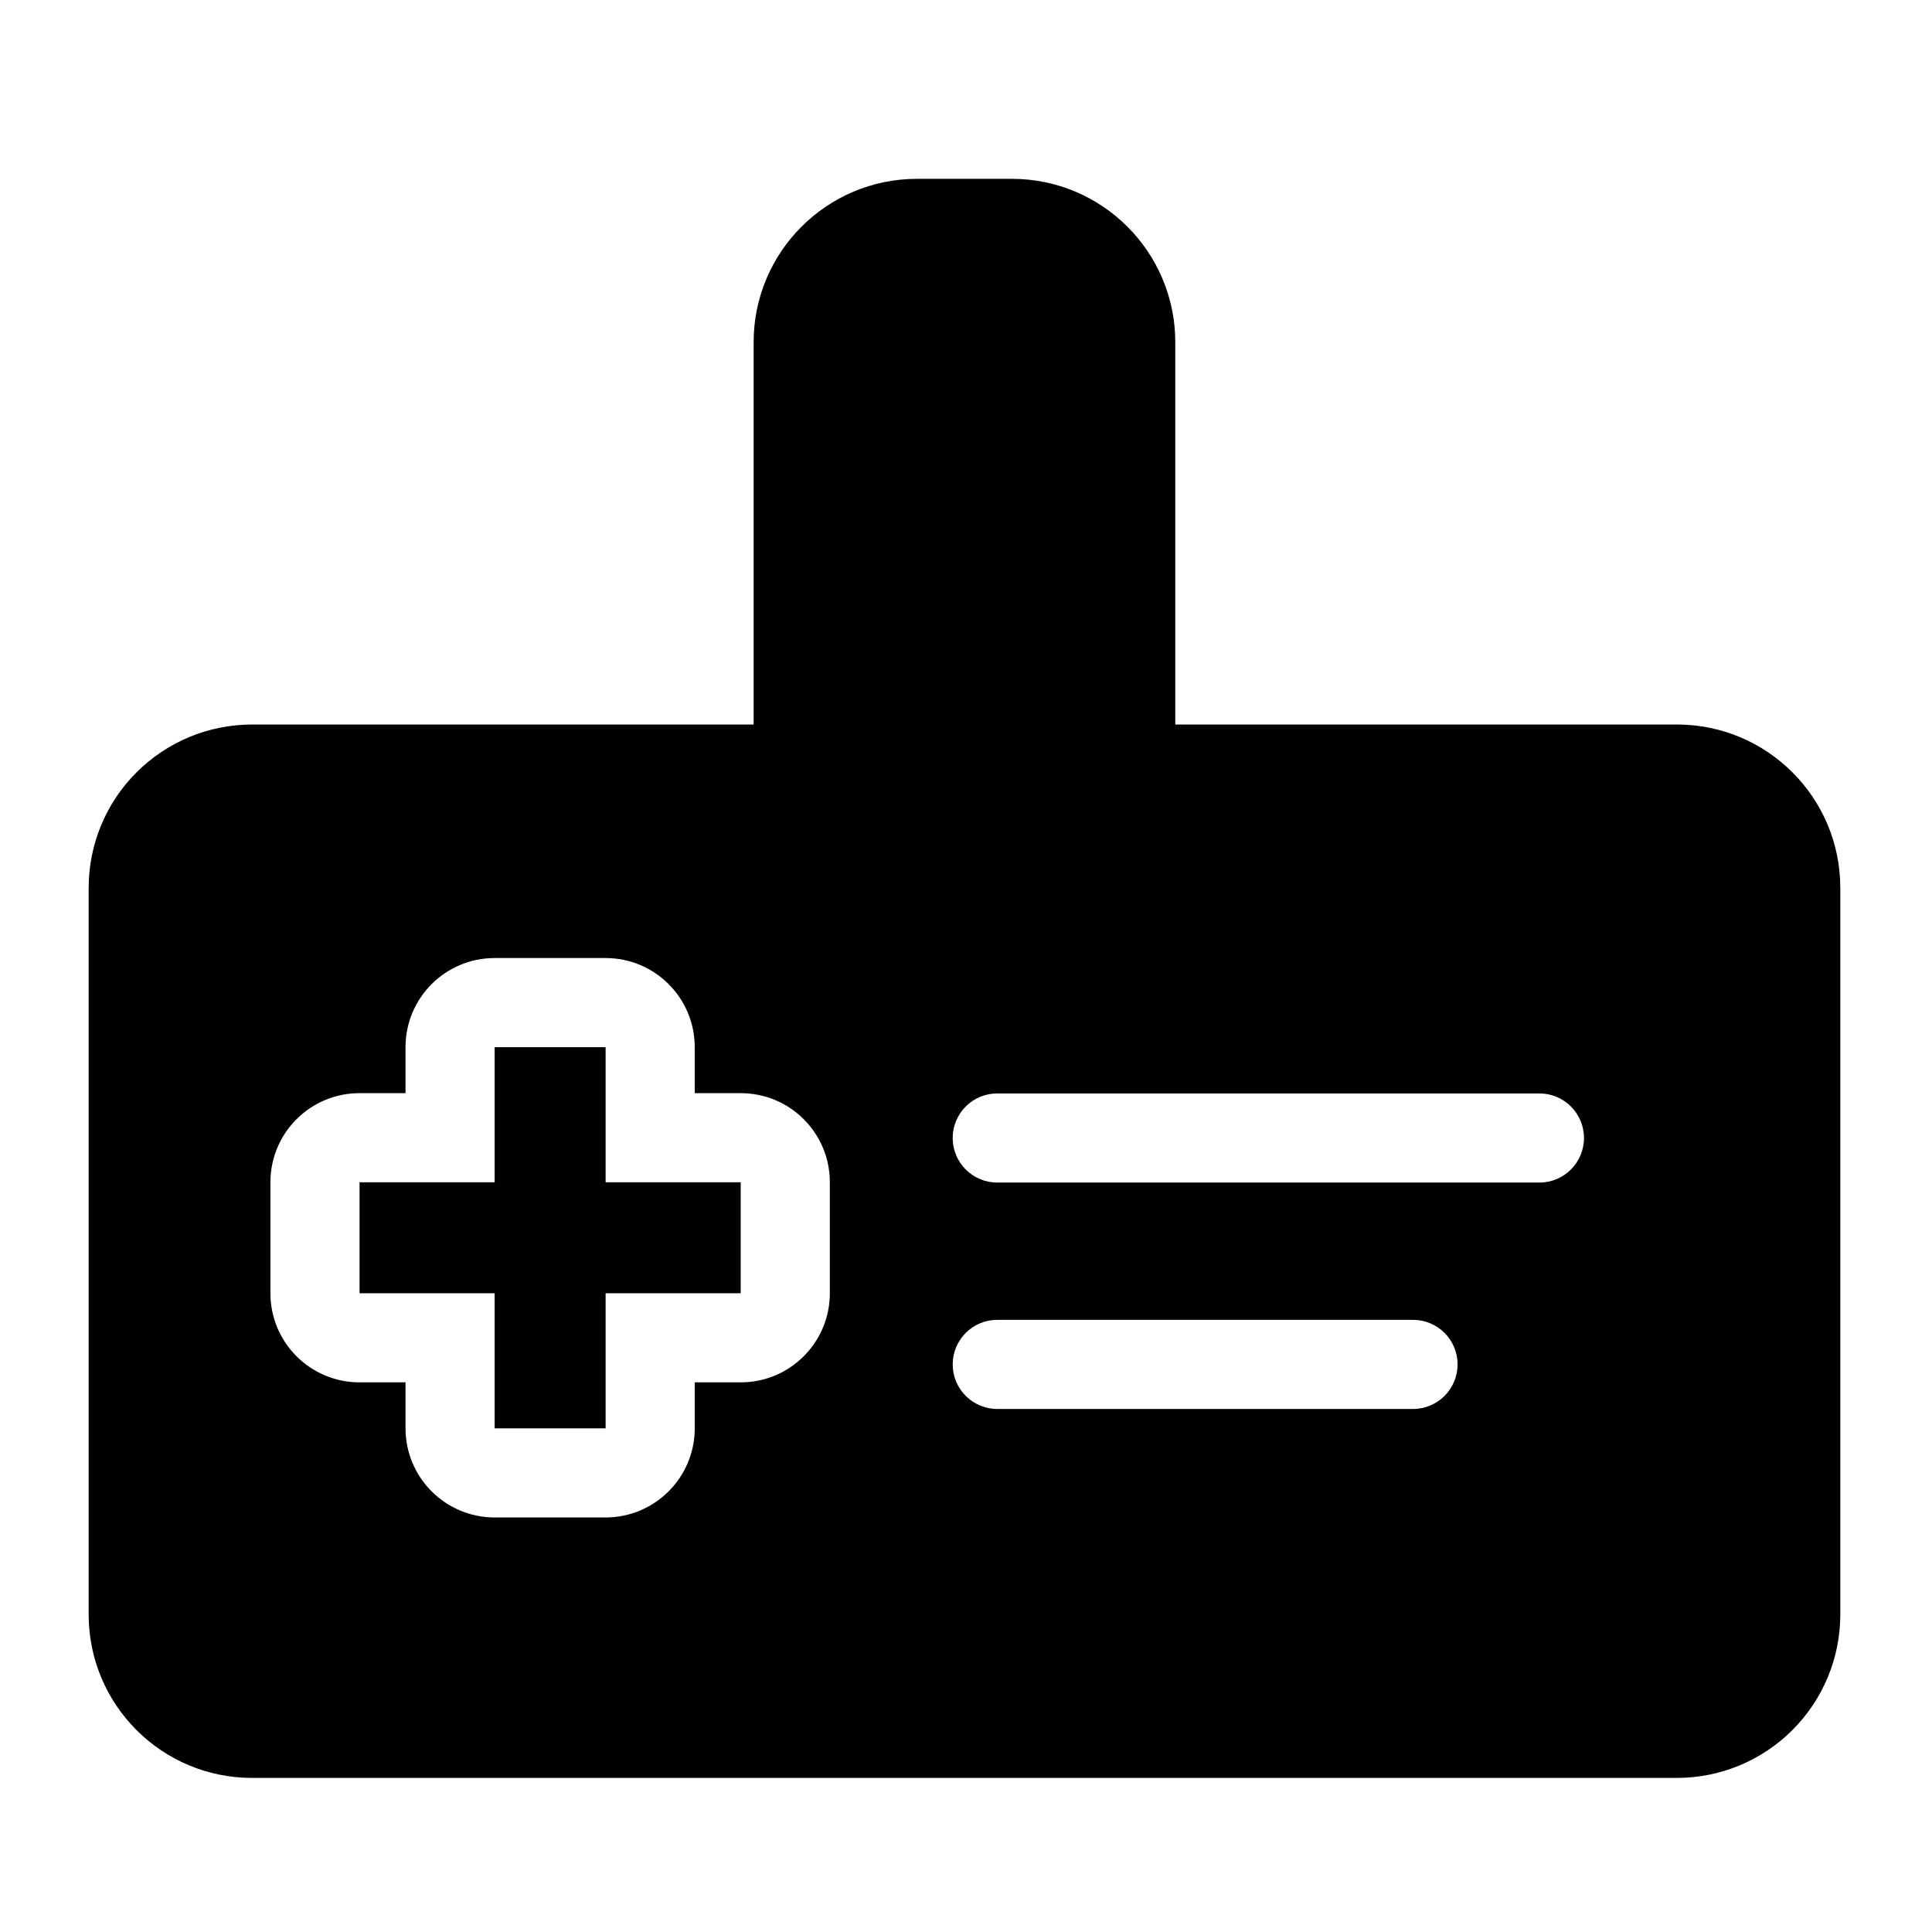
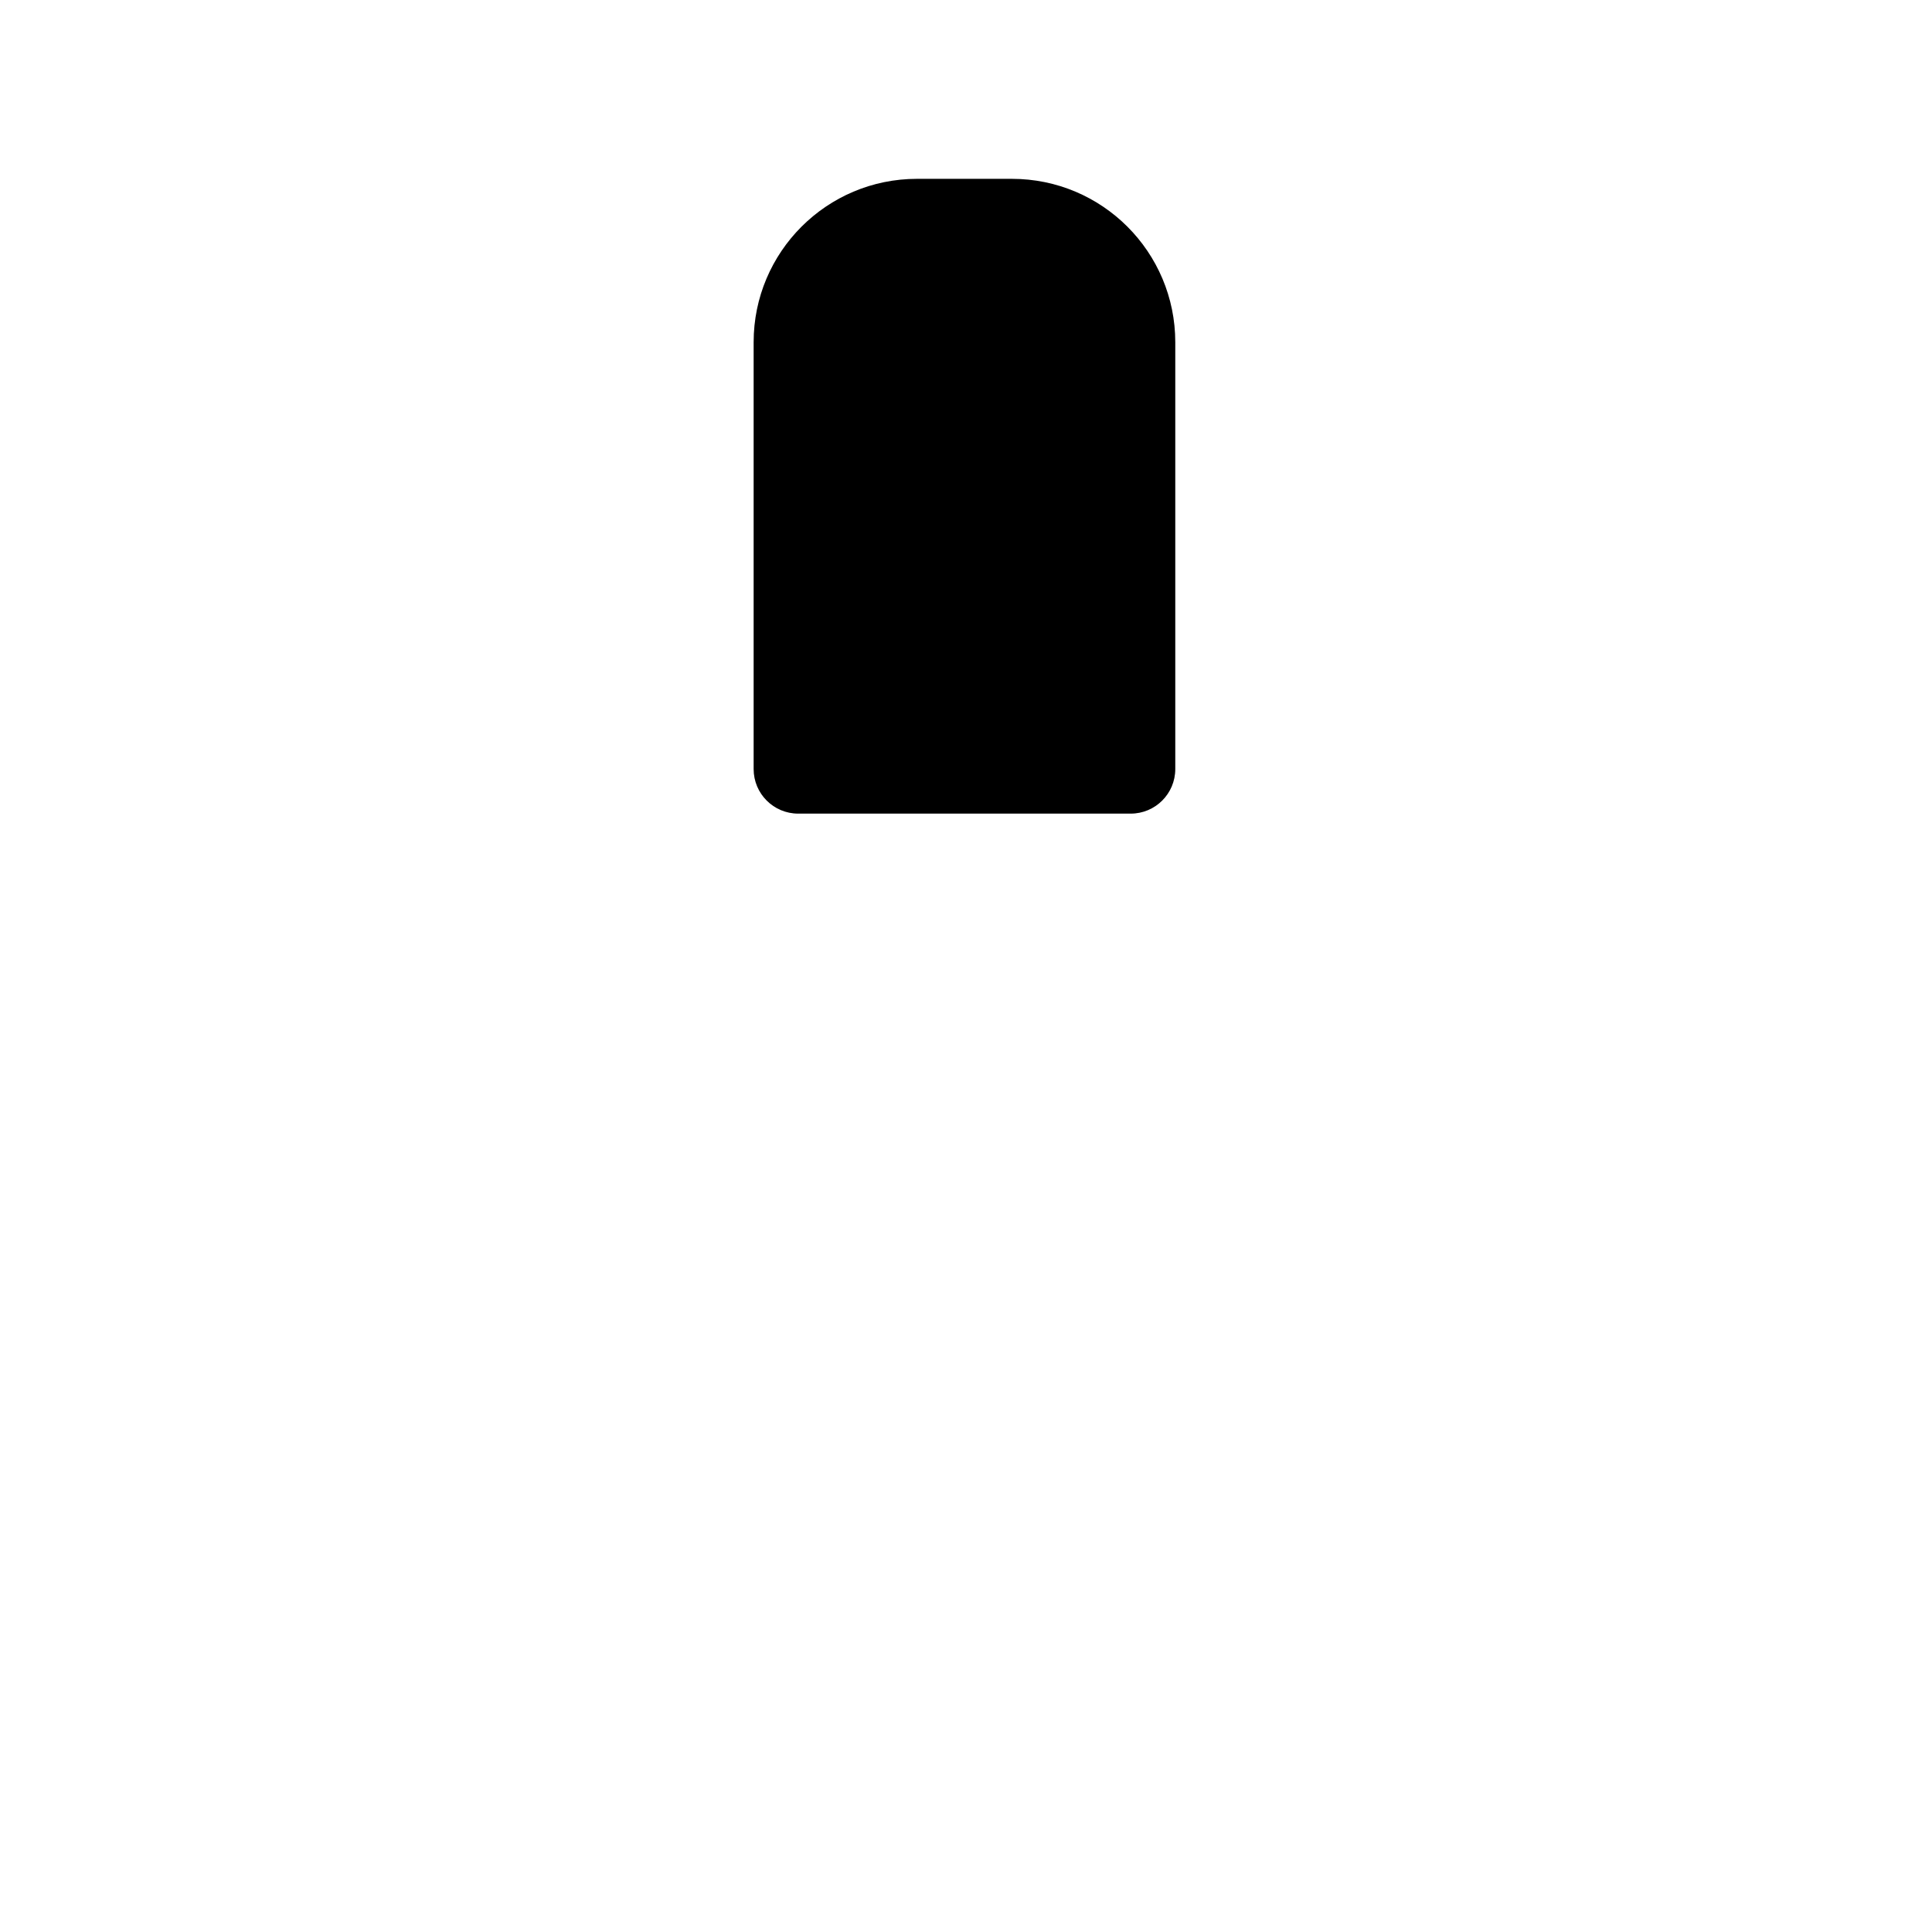
<svg xmlns="http://www.w3.org/2000/svg" fill="#000000" width="800px" height="800px" version="1.1" viewBox="144 144 512 512">
  <g fill-rule="evenodd">
    <path d="m455.46 234.69c0-23.914-19.383-43.297-43.297-43.297h-25.145c-23.898 0-43.297 19.383-43.297 43.297v113.12c0 6.519 5.289 11.809 11.809 11.809h88.121c6.519 0 11.809-5.289 11.809-11.809z" />
-     <path d="m631.7 379.3c0-23.914-19.383-43.297-43.297-43.297h-377.61c-11.492 0-22.5 4.566-30.621 12.691-8.125 8.109-12.676 19.129-12.676 30.605v192.57c0 23.914 19.383 43.297 43.297 43.297h377.61c11.477 0 22.5-4.566 30.605-12.691 8.125-8.109 12.691-19.129 12.691-30.605zm-303.59 54.395v-12.188c0-13.051-10.578-23.617-23.617-23.617h-29.41c-13.035 0-23.617 10.562-23.617 23.617v12.188h-12.188c-13.051 0-23.617 10.562-23.617 23.617v29.41c0 13.035 10.562 23.617 23.617 23.617h12.188v12.188c0 13.035 10.578 23.617 23.617 23.617h29.41c13.035 0 23.617-10.578 23.617-23.617v-12.188h12.188c13.051 0 23.617-10.578 23.617-23.617v-29.41c0-13.051-10.562-23.617-23.617-23.617zm-23.617 23.617v-35.801h-29.41v35.801h-35.801v29.41h35.801v35.801h29.41v-35.801h35.801v-29.41zm103.79 60.078h110.18c6.519 0 11.809-5.289 11.809-11.809s-5.289-11.809-11.809-11.809h-110.18c-6.519 0-11.809 5.289-11.809 11.809s5.289 11.809 11.809 11.809zm0-60h143.68c6.519 0 11.809-5.289 11.809-11.809s-5.289-11.809-11.809-11.809h-143.68c-6.519 0-11.809 5.289-11.809 11.809s5.289 11.809 11.809 11.809z" />
  </g>
</svg>